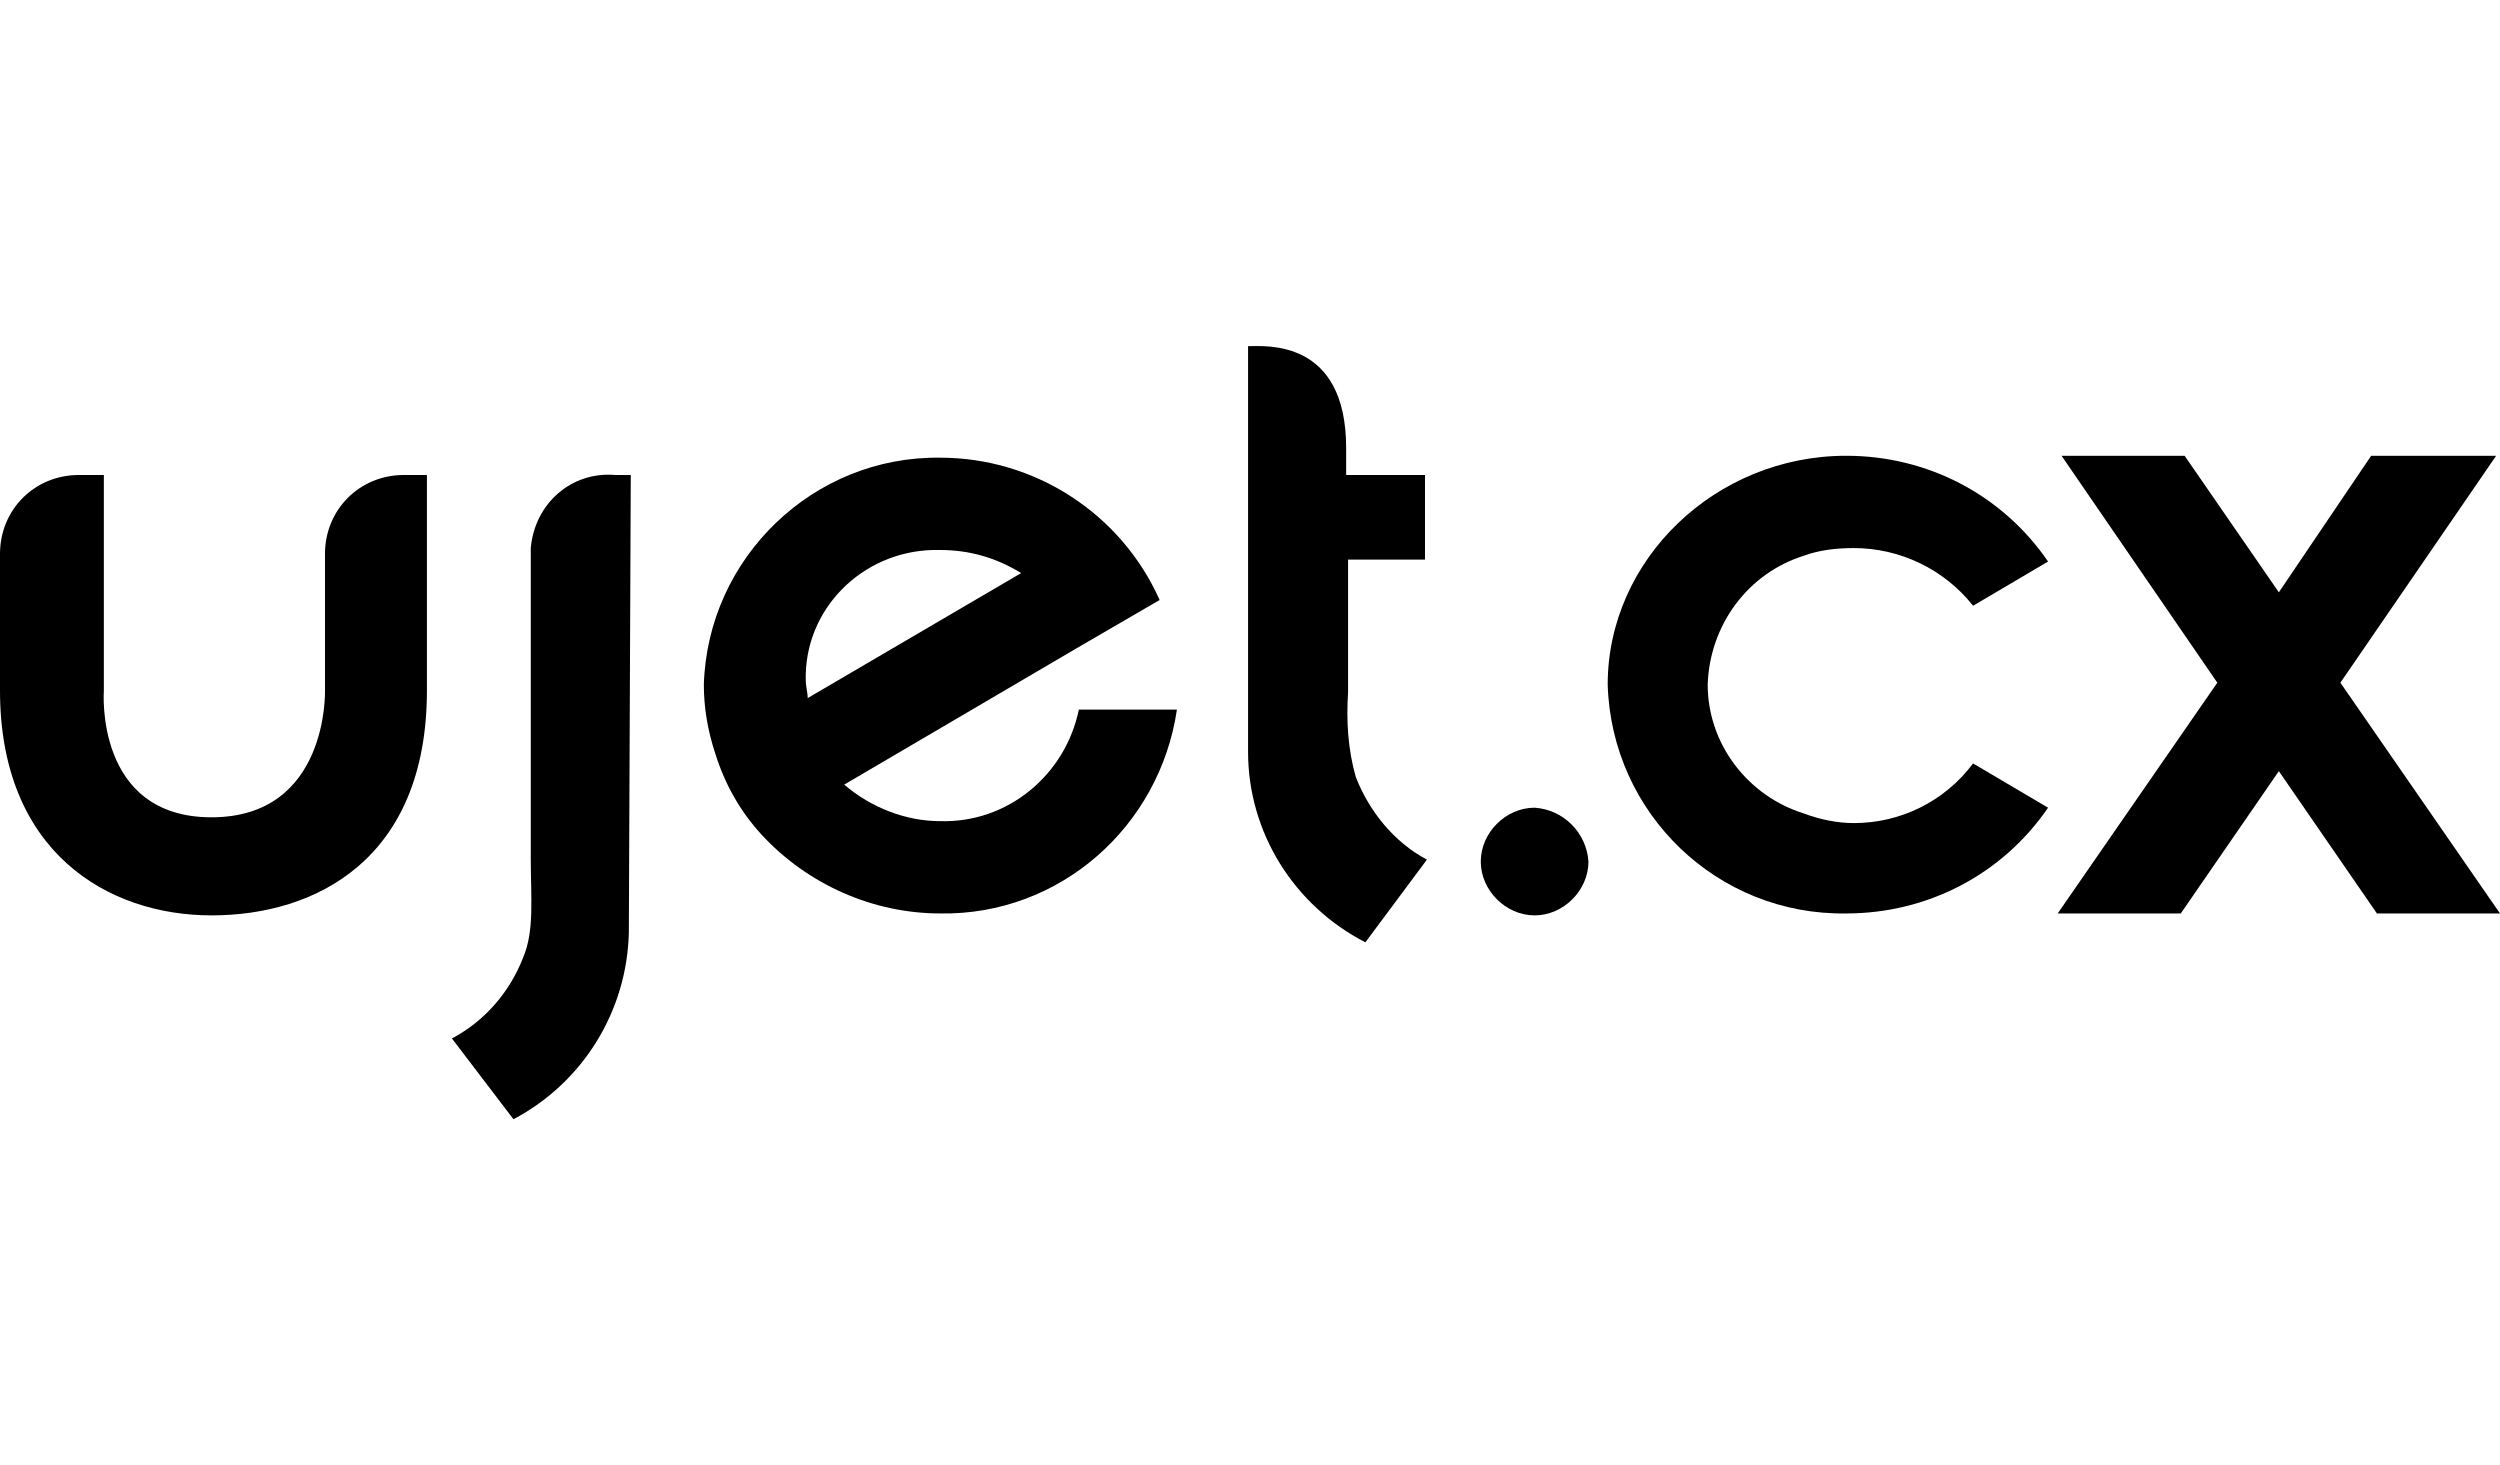
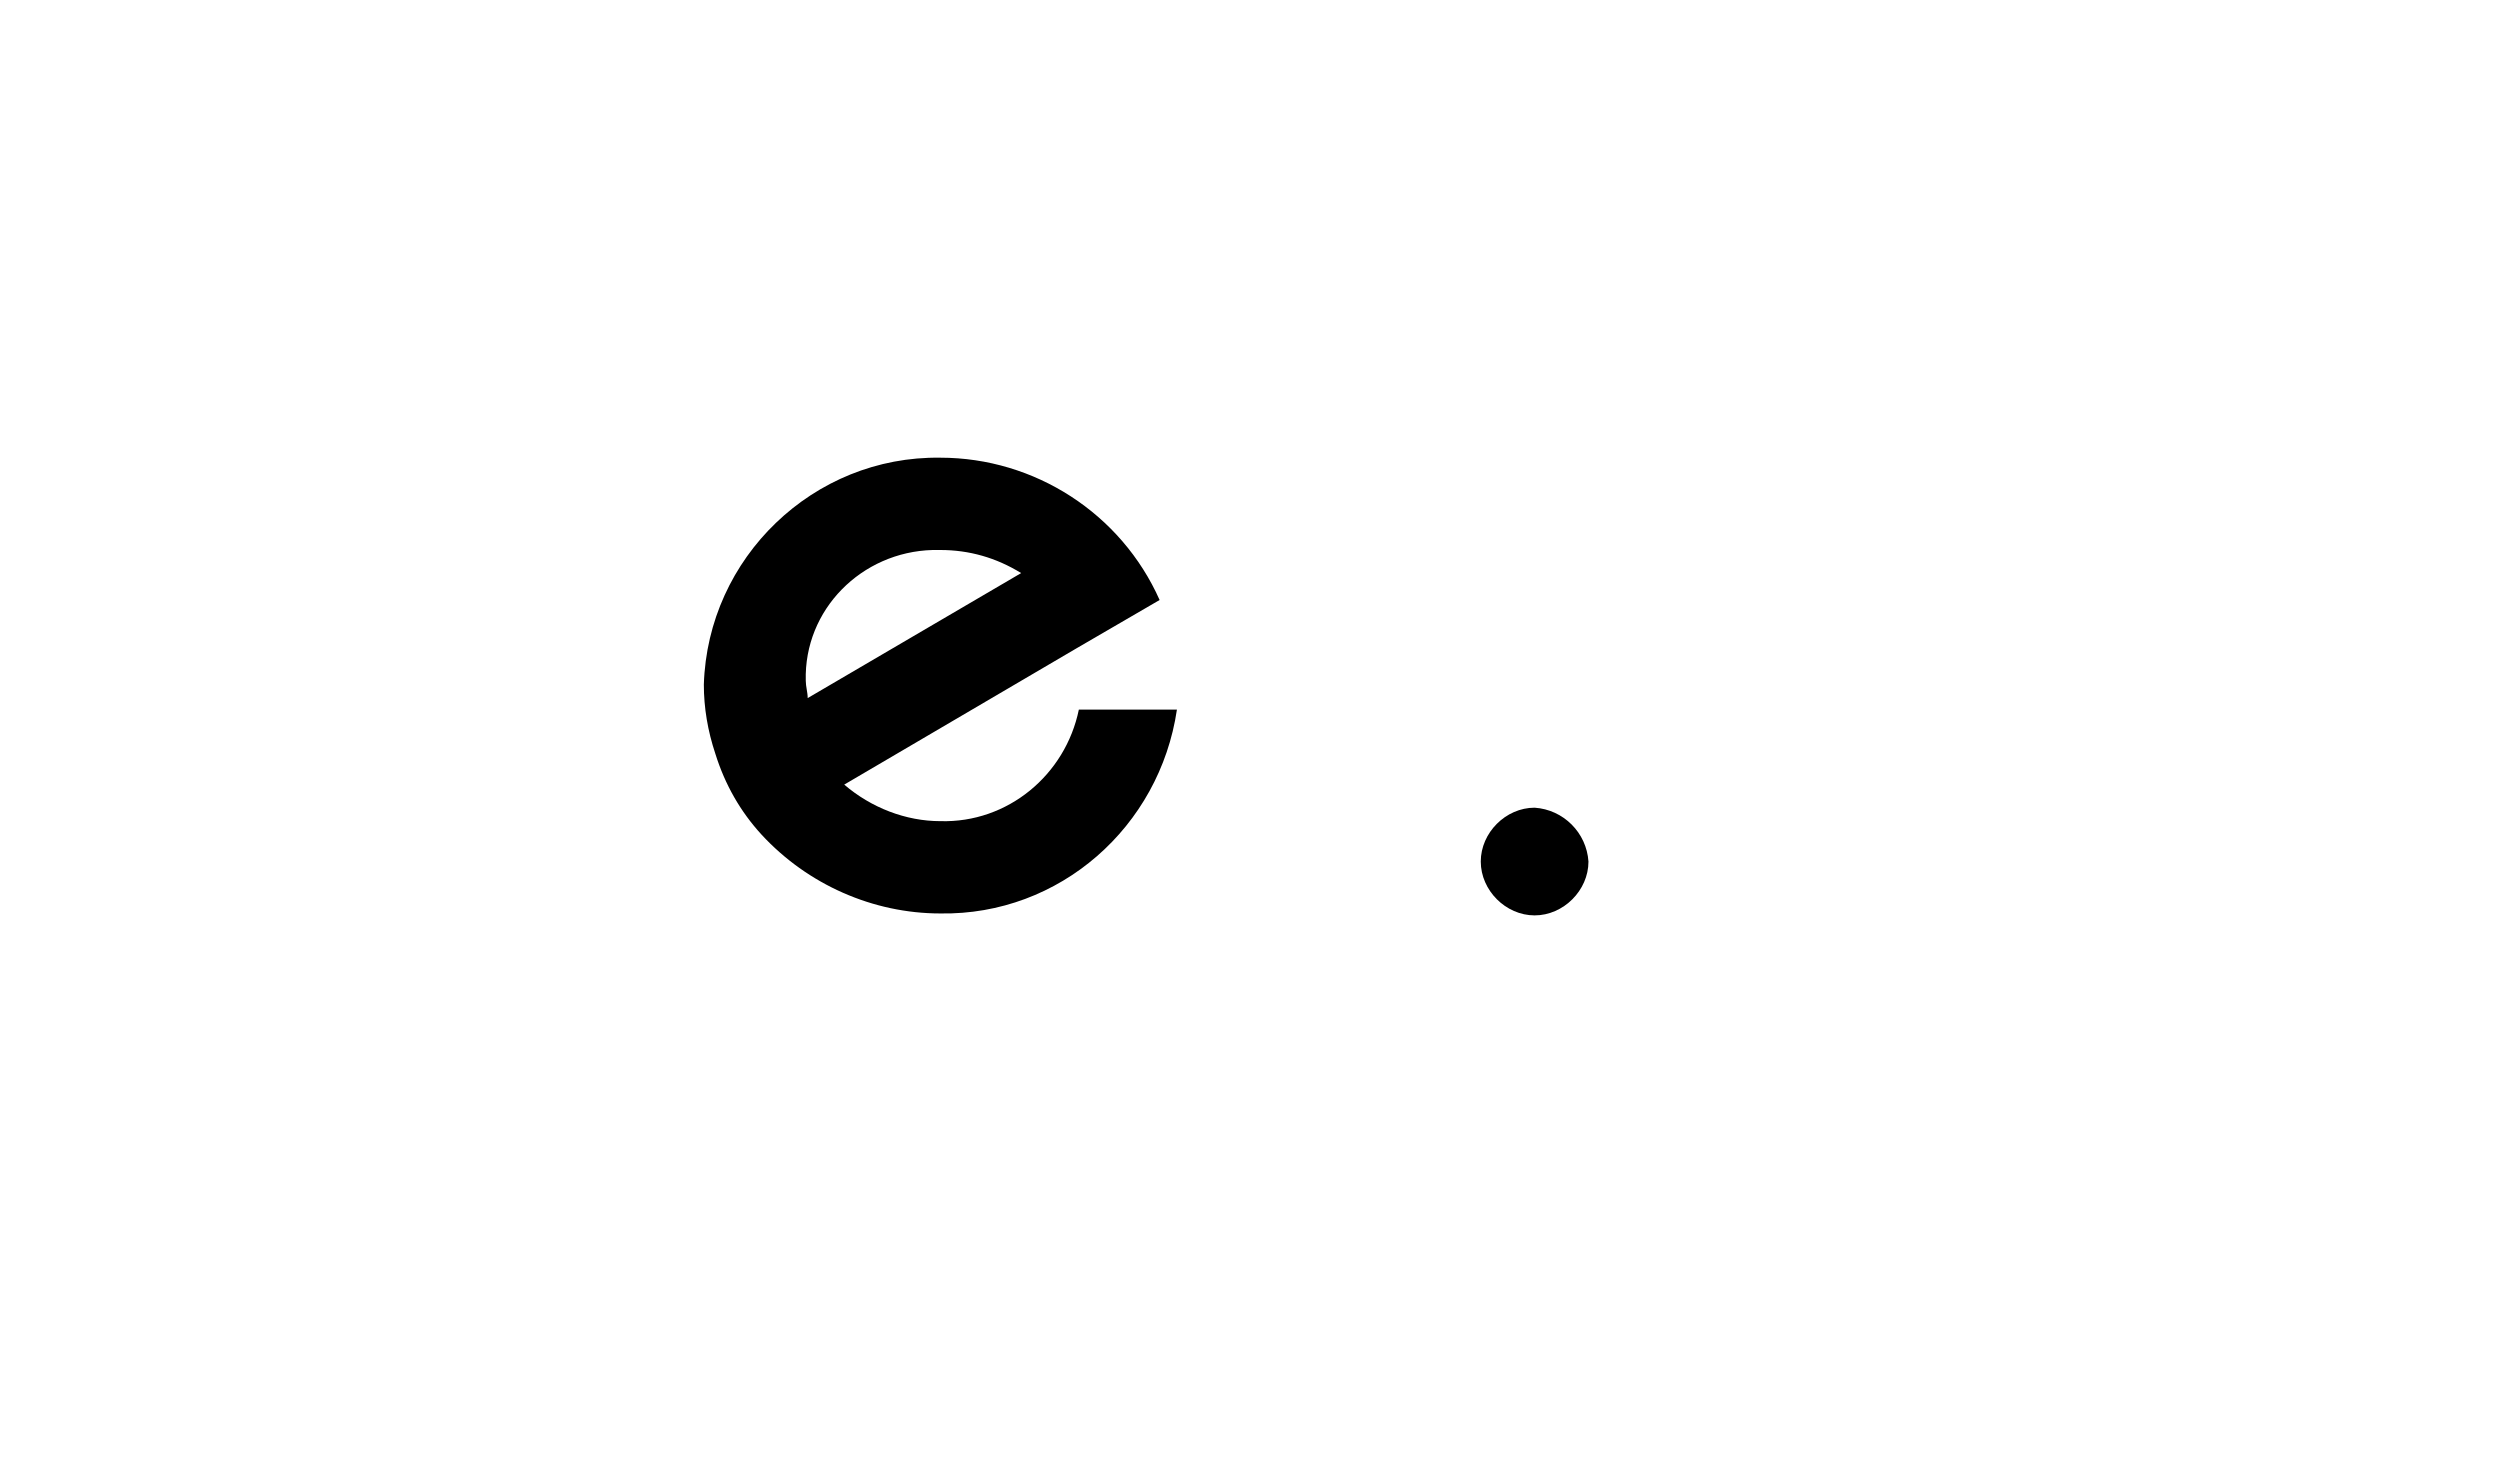
<svg xmlns="http://www.w3.org/2000/svg" xml:space="preserve" style="enable-background:new 0 0 130 76.2;" viewBox="0 0 130 76.2" height="76.2px" width="130px" y="0px" x="0px" id="Layer_1" version="1.1">
  <style type="text/css">
	.st0{fill-rule:evenodd;clip-rule:evenodd;}
</style>
-   <polygon points="129.8,23.7 123.3,23.7 118.5,30.8 113.6,23.7 107.2,23.7 115.3,35.5 107,47.5 113.4,47.5 118.5,40.1   123.6,47.5 130,47.5 121.7,35.5" class="st0" />
  <path d="M82.6,44.8c0,1.5-1.3,2.8-2.8,2.8S77,46.3,77,44.8s1.3-2.8,2.8-2.8l0,0l0,0C81.3,42.1,82.5,43.3,82.6,44.8  L82.6,44.8" class="st0" />
-   <path d="M96.4,42.8c-0.9,0-1.8-0.2-2.6-0.5c-2.9-0.9-5-3.6-5-6.7c0.1-3.1,2.1-5.8,5-6.7c0.8-0.3,1.7-0.4,2.6-0.4  c2.4,0,4.7,1.1,6.2,3l3.9-2.3c-2.4-3.5-6.3-5.5-10.5-5.5c-6.8,0-12.4,5.4-12.4,11.9c0.2,6.7,5.7,12,12.4,11.9c4.2,0,8.1-2,10.5-5.5  l-3.9-2.3C101.1,41.7,98.8,42.8,96.4,42.8" class="st0" />
-   <path d="M70.5,40.4C70.1,39,70,37.5,70.1,36l0,0v-0.4l0,0v-6.5h4v-4.4H70v-1.4c0-5.7-4.2-5.3-5.1-5.3v17.6l0,0v3.5  c0,4.2,2.4,8,6.1,9.9l3.2-4.3C72.5,43.8,71.2,42.2,70.5,40.4" class="st0" />
  <path d="M41.9,35.4c-0.1-3.7,2.9-6.7,6.6-6.8l0,0h0.4c1.5,0,2.9,0.4,4.2,1.2L42,36.3C42,36,41.9,35.7,41.9,35.4   M48.9,42.7c-1.8,0-3.6-0.7-5-1.9L56,33.7l0,0l4.3-2.5c-2-4.5-6.5-7.4-11.4-7.4c-6.6-0.1-12.1,5.2-12.3,11.8c0,1.2,0.2,2.4,0.6,3.6  c0.5,1.6,1.3,3,2.4,4.2c2.4,2.6,5.8,4.1,9.3,4.1c6.2,0.1,11.4-4.5,12.3-10.6h-5.1C55.4,40.3,52.4,42.8,48.9,42.7" class="st0" />
-   <path d="M32.8,24.7H32c-2.3-0.2-4.2,1.5-4.4,3.8l0,0v16.1c0,2.1,0.2,3.8-0.4,5.2c-0.7,1.8-2,3.3-3.7,4.2l3.2,4.2  c3.6-1.9,5.9-5.6,6-9.7L32.8,24.7z" class="st0" />
-   <path d="M22.2,35.9c0,8.8-5.8,11.7-11.2,11.7S0,44.3,0,35.9v-7.1c0-2.3,1.8-4.1,4.1-4.1l0,0h1.3v11.2  c0,0-0.5,6.6,5.6,6.6s5.9-6.6,5.9-6.6v-7.1c0-2.3,1.8-4.1,4.1-4.1l0,0h1.2V35.9z" class="st0" />
</svg>